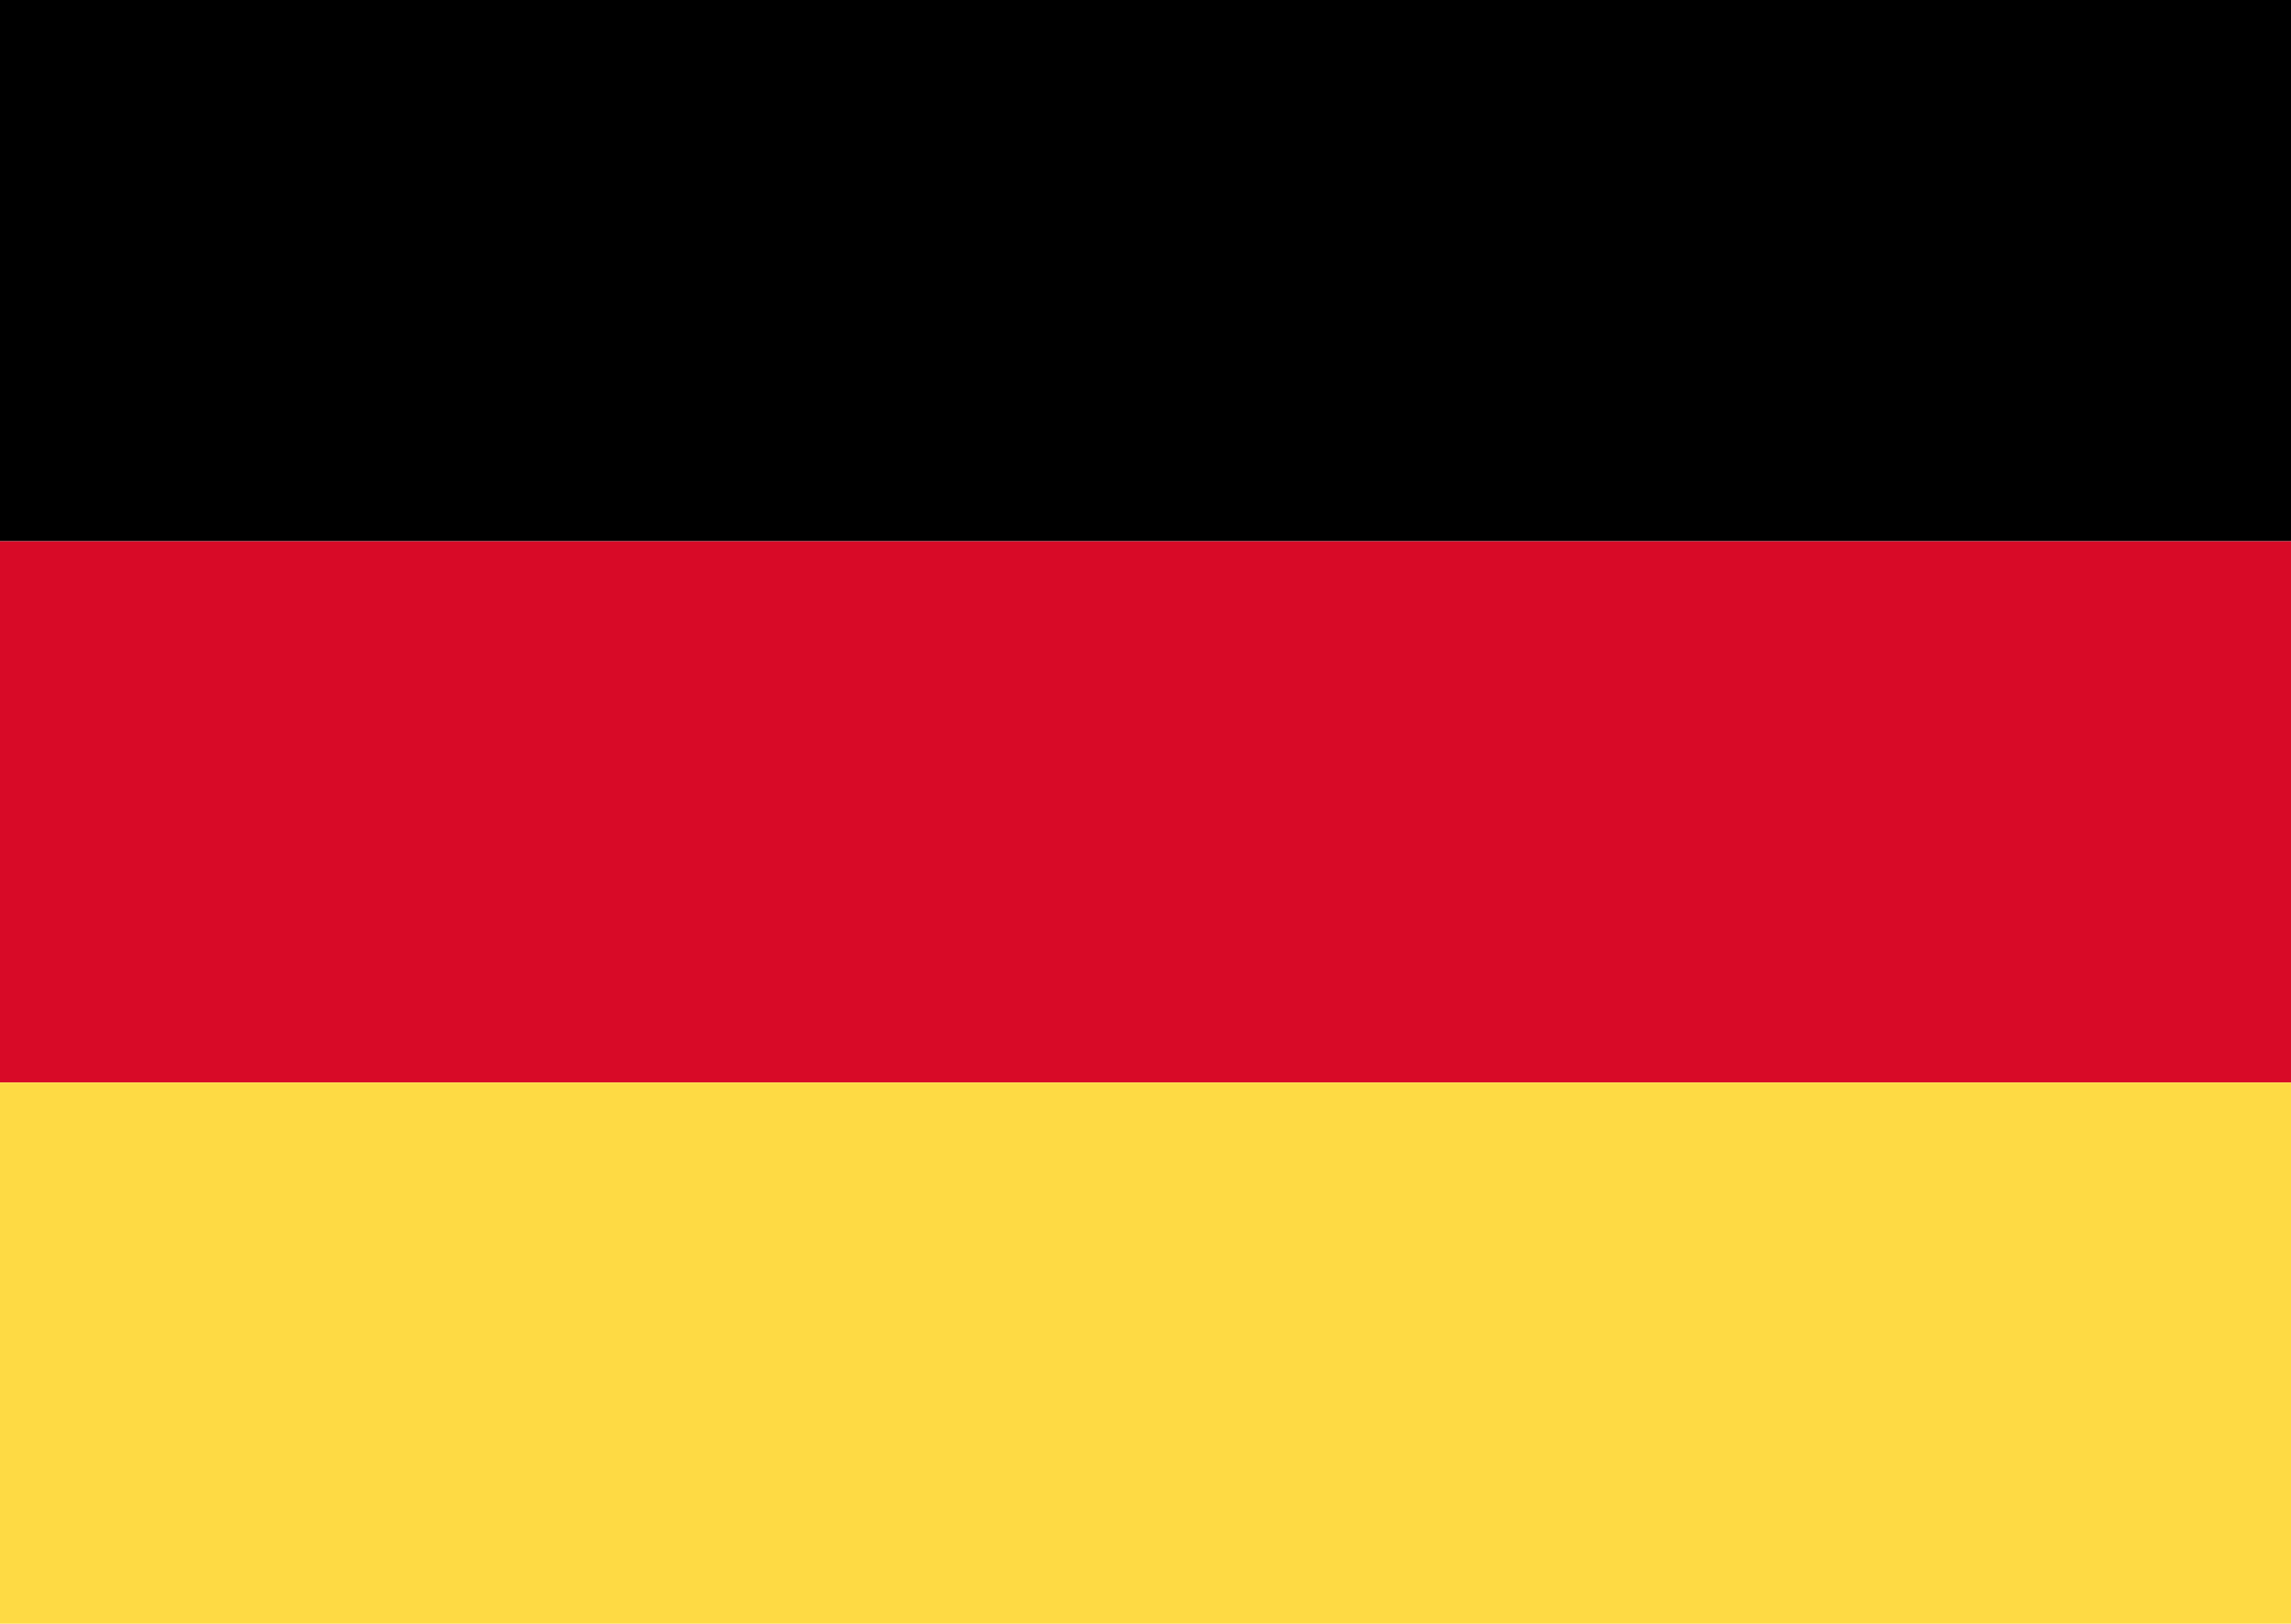
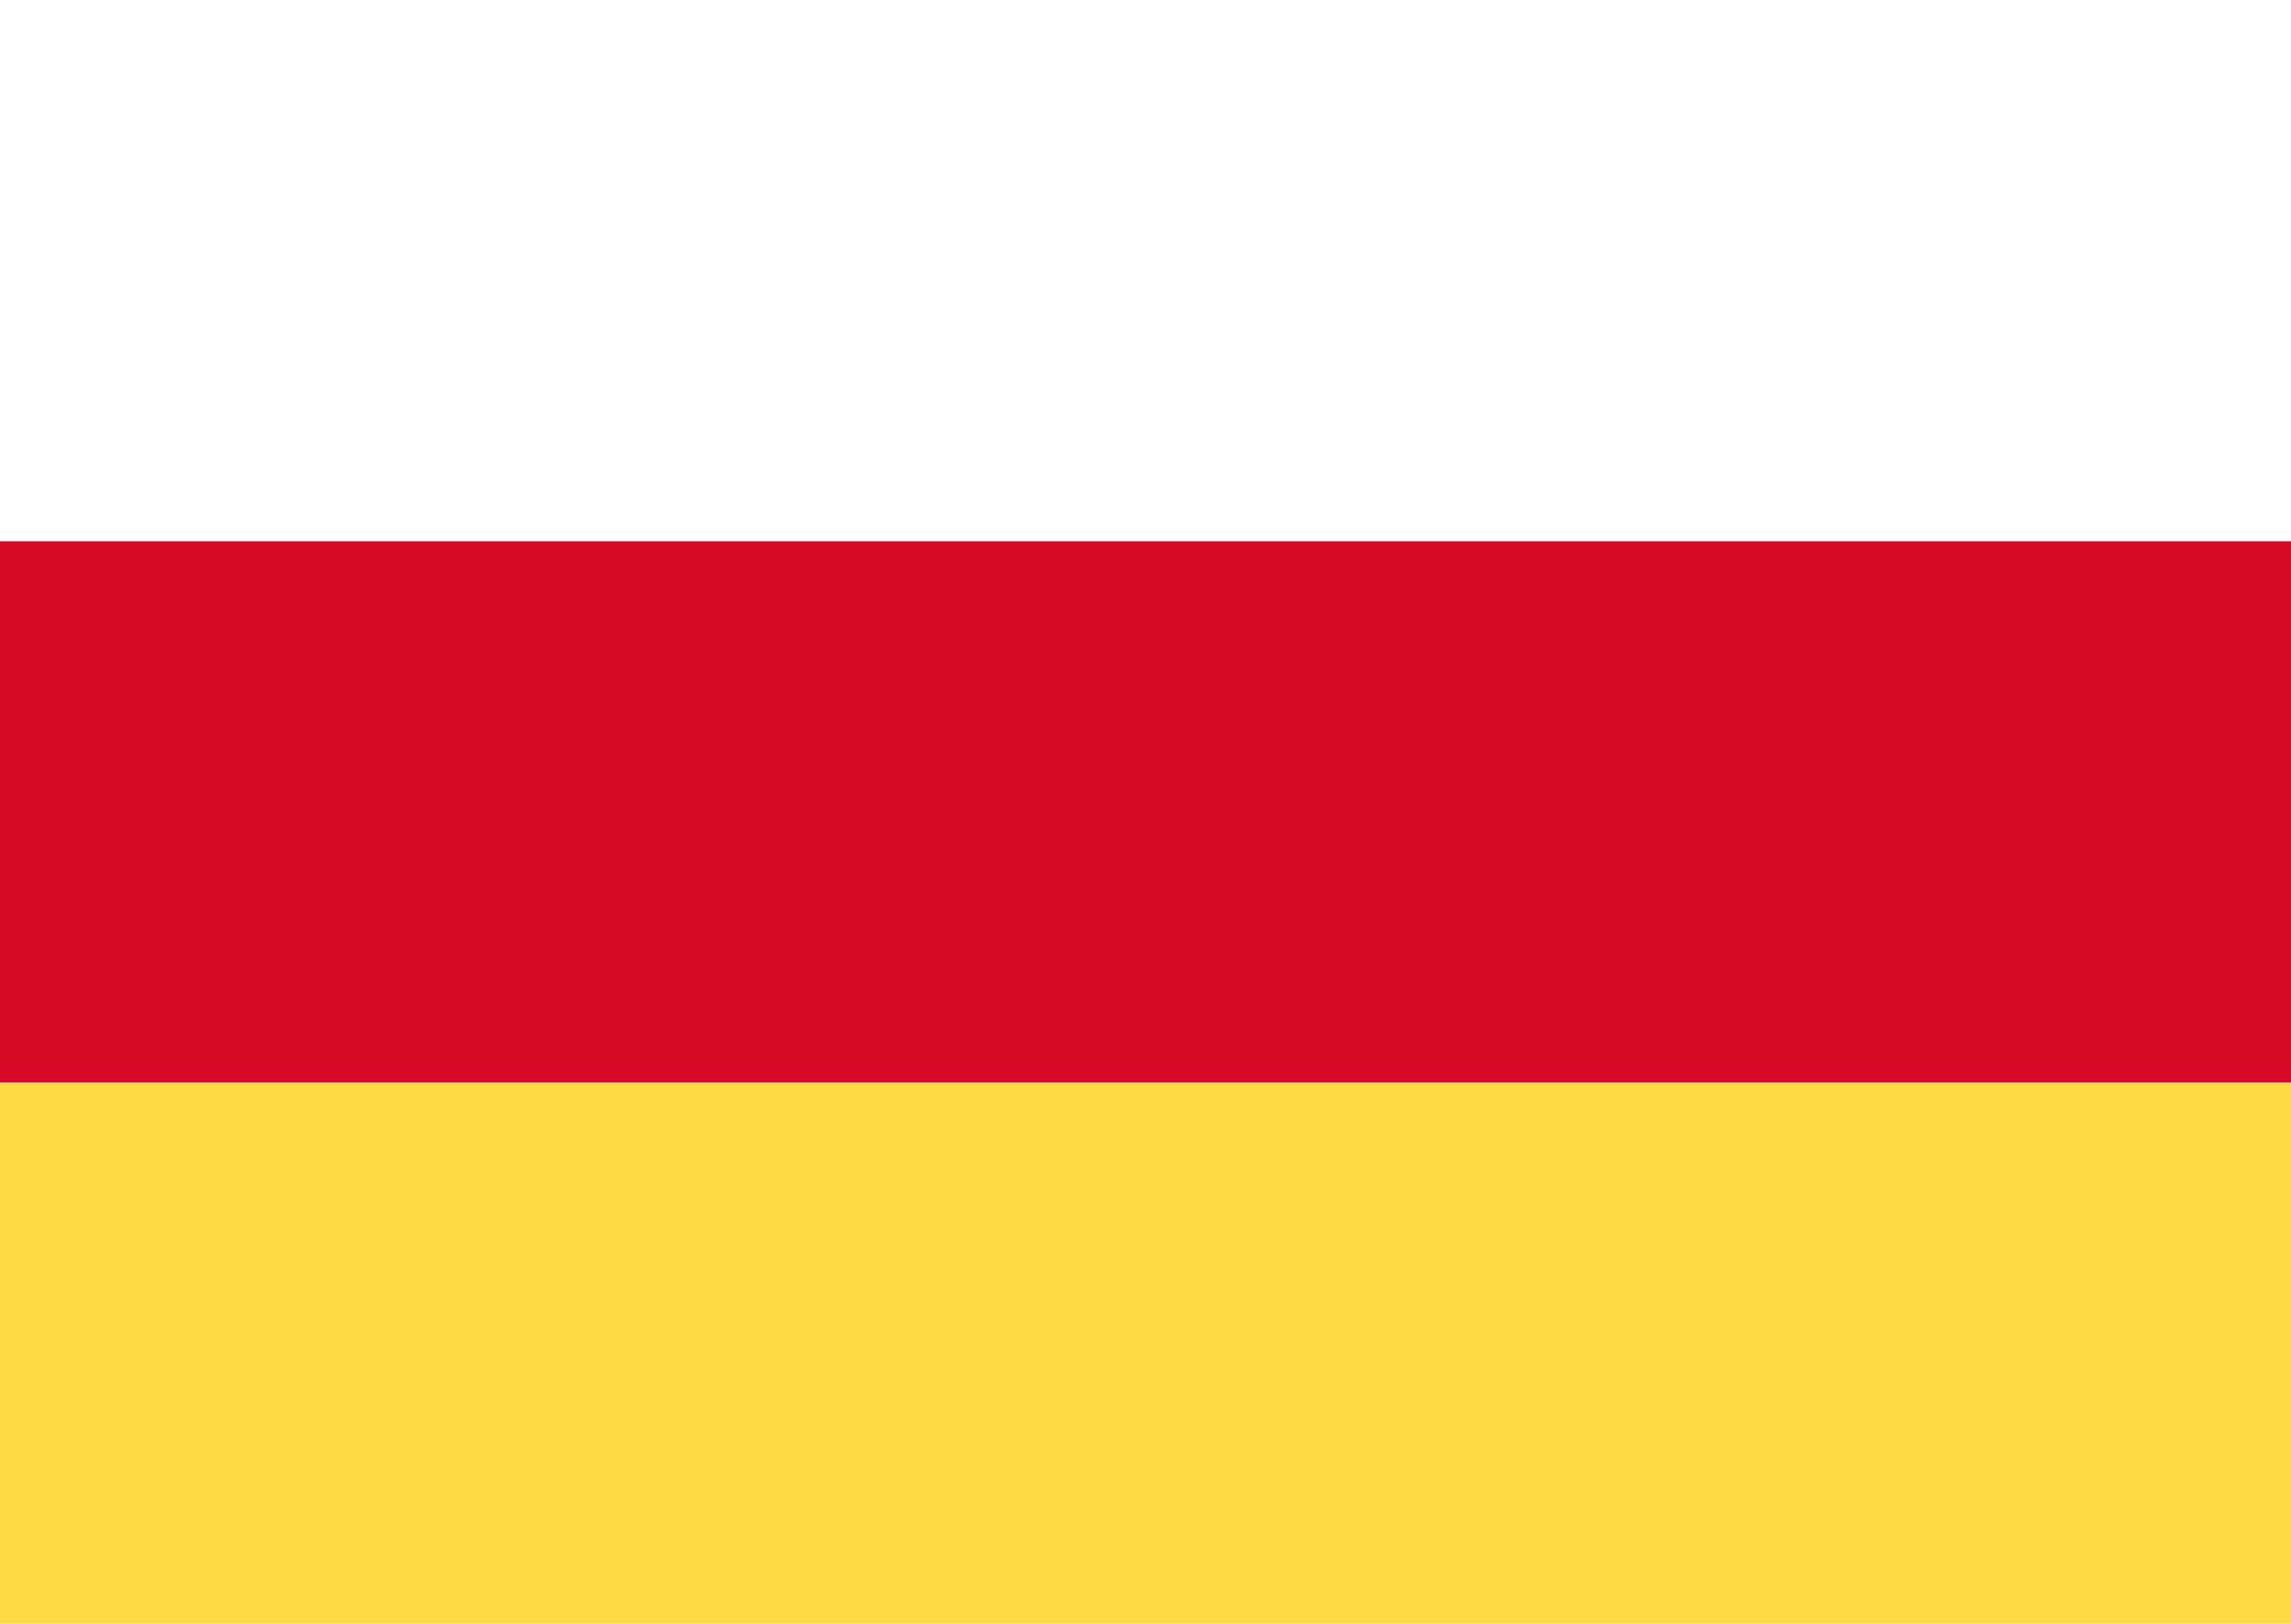
<svg xmlns="http://www.w3.org/2000/svg" width="127" height="90" viewBox="0 0 127 90">
  <g id="Gruppe_10" data-name="Gruppe 10" transform="translate(-979 -812)">
-     <rect id="Rechteck_6" data-name="Rechteck 6" width="127" height="30" transform="translate(979 812)" />
    <rect id="Rechteck_7" data-name="Rechteck 7" width="127" height="30" transform="translate(979 842)" fill="#d80a27" />
    <rect id="Rechteck_8" data-name="Rechteck 8" width="127" height="30" transform="translate(979 872)" fill="#feda44" />
  </g>
</svg>